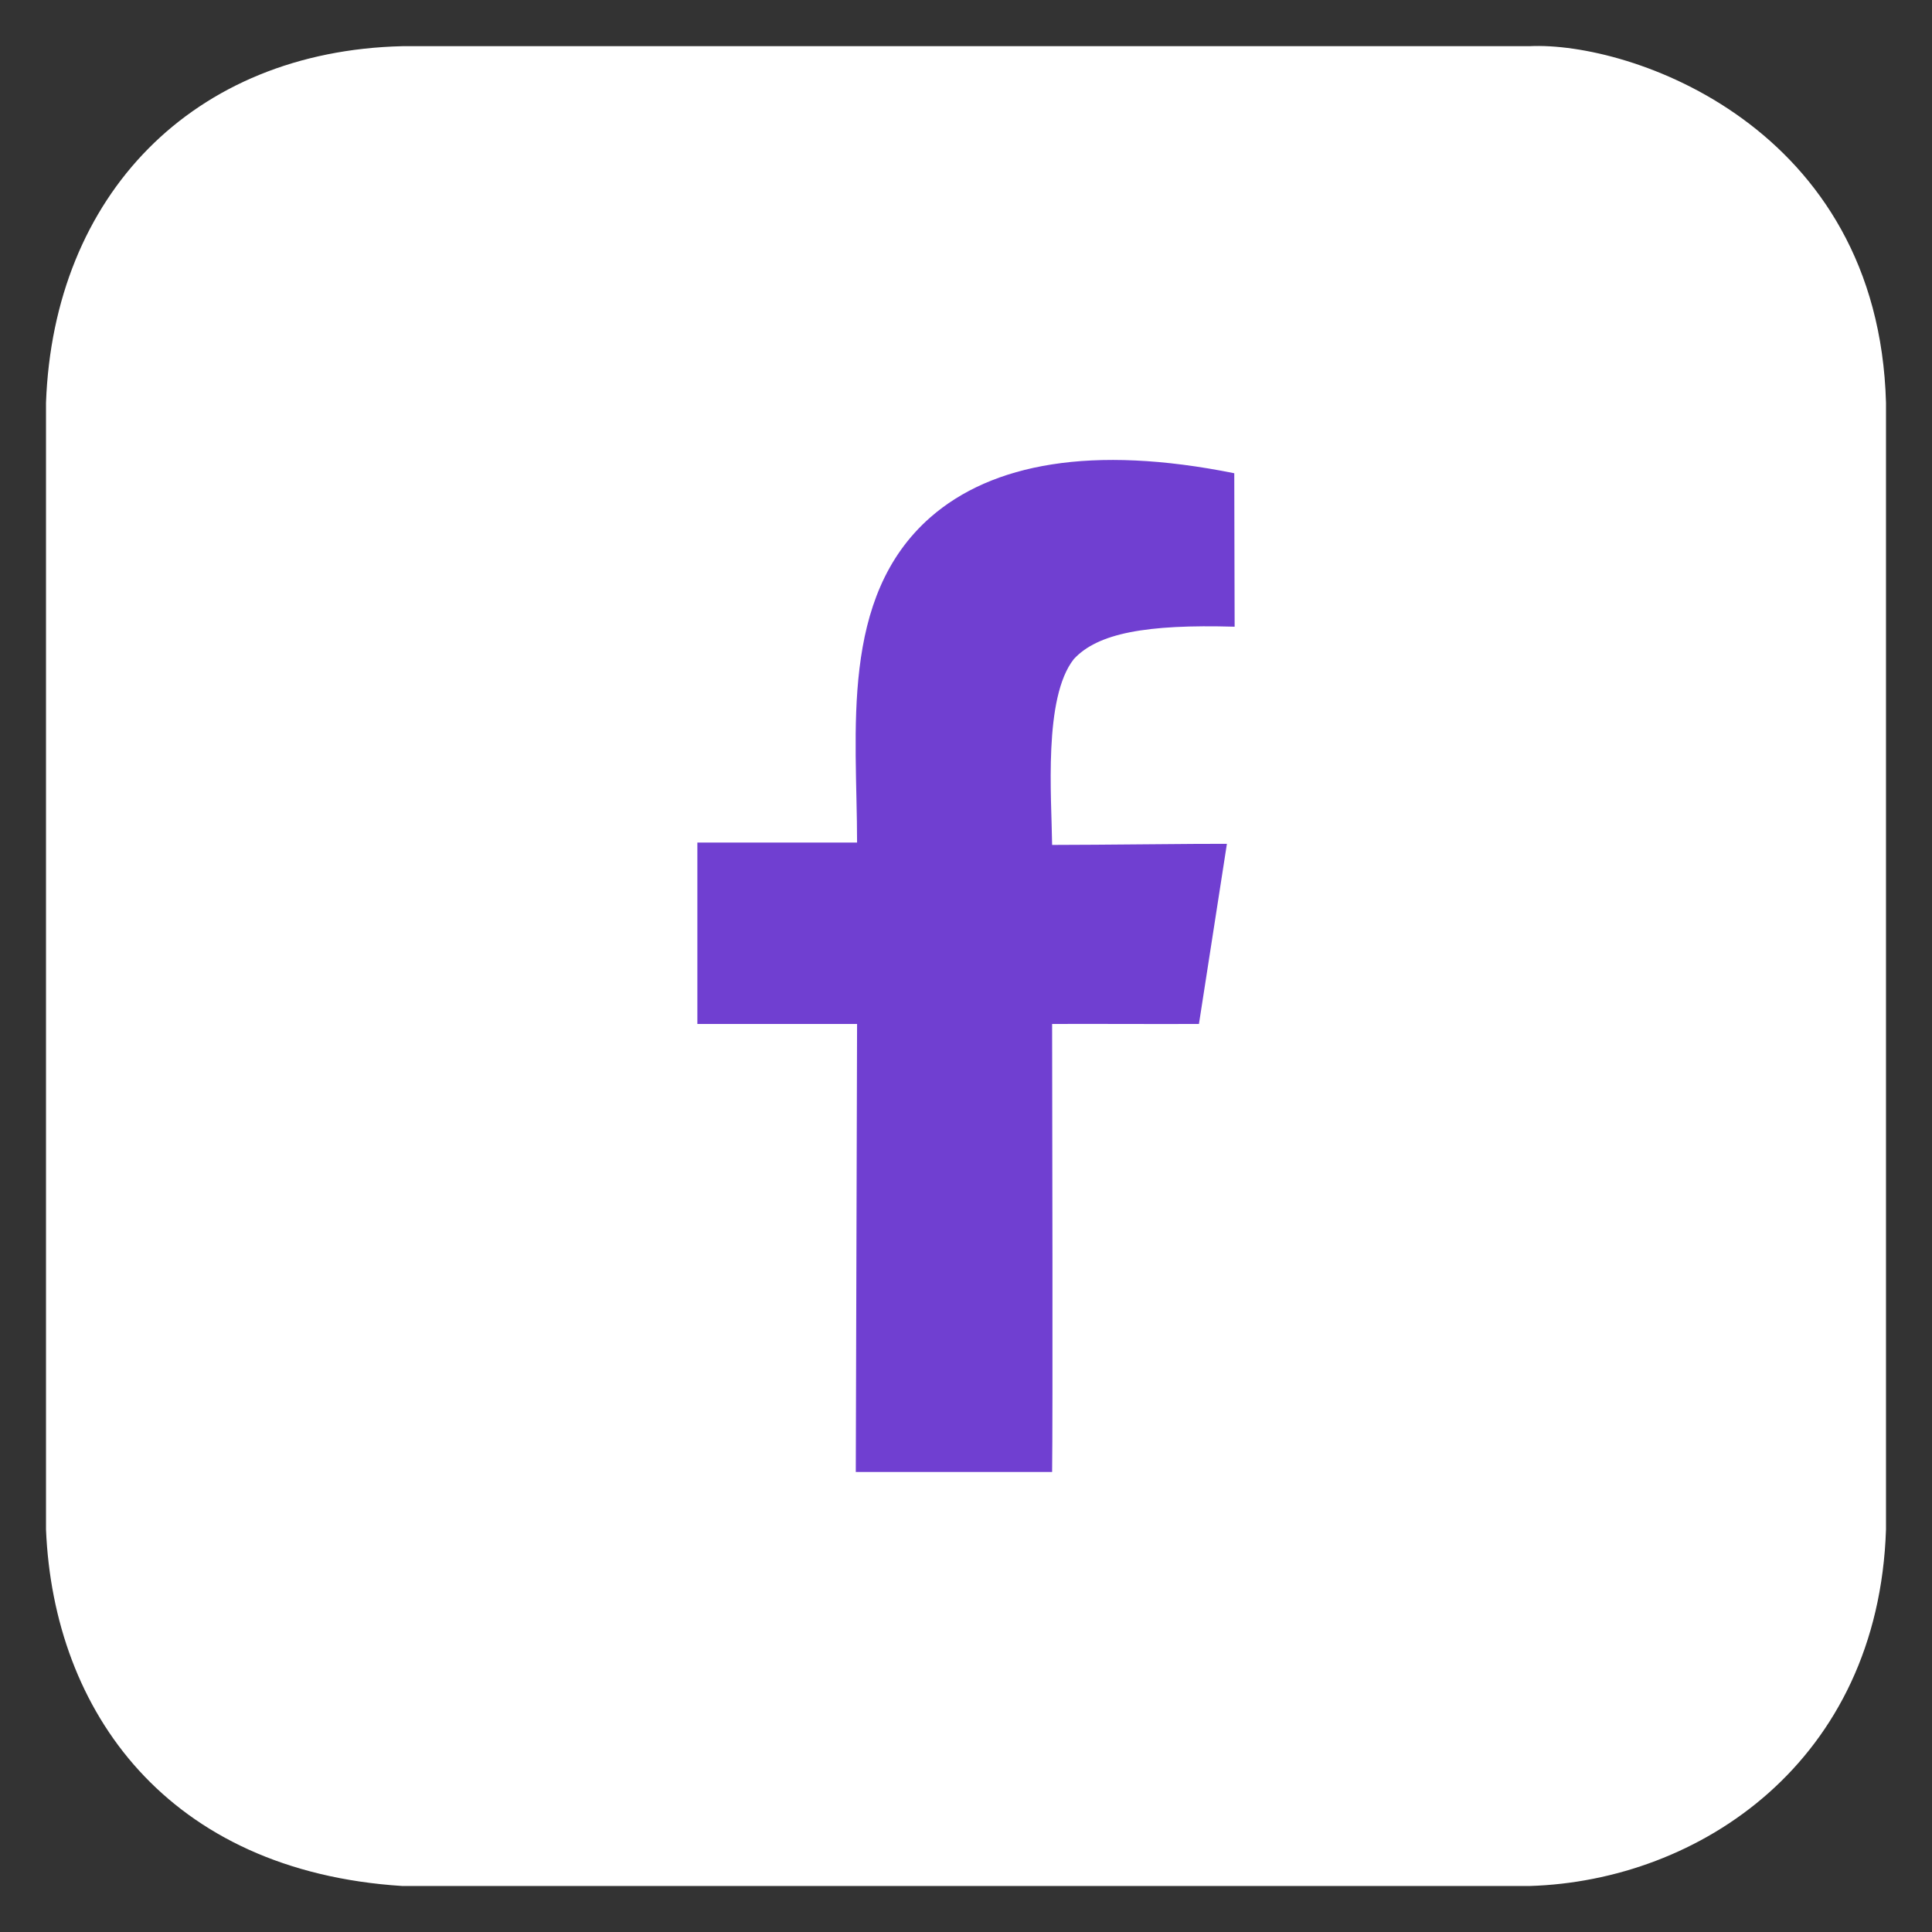
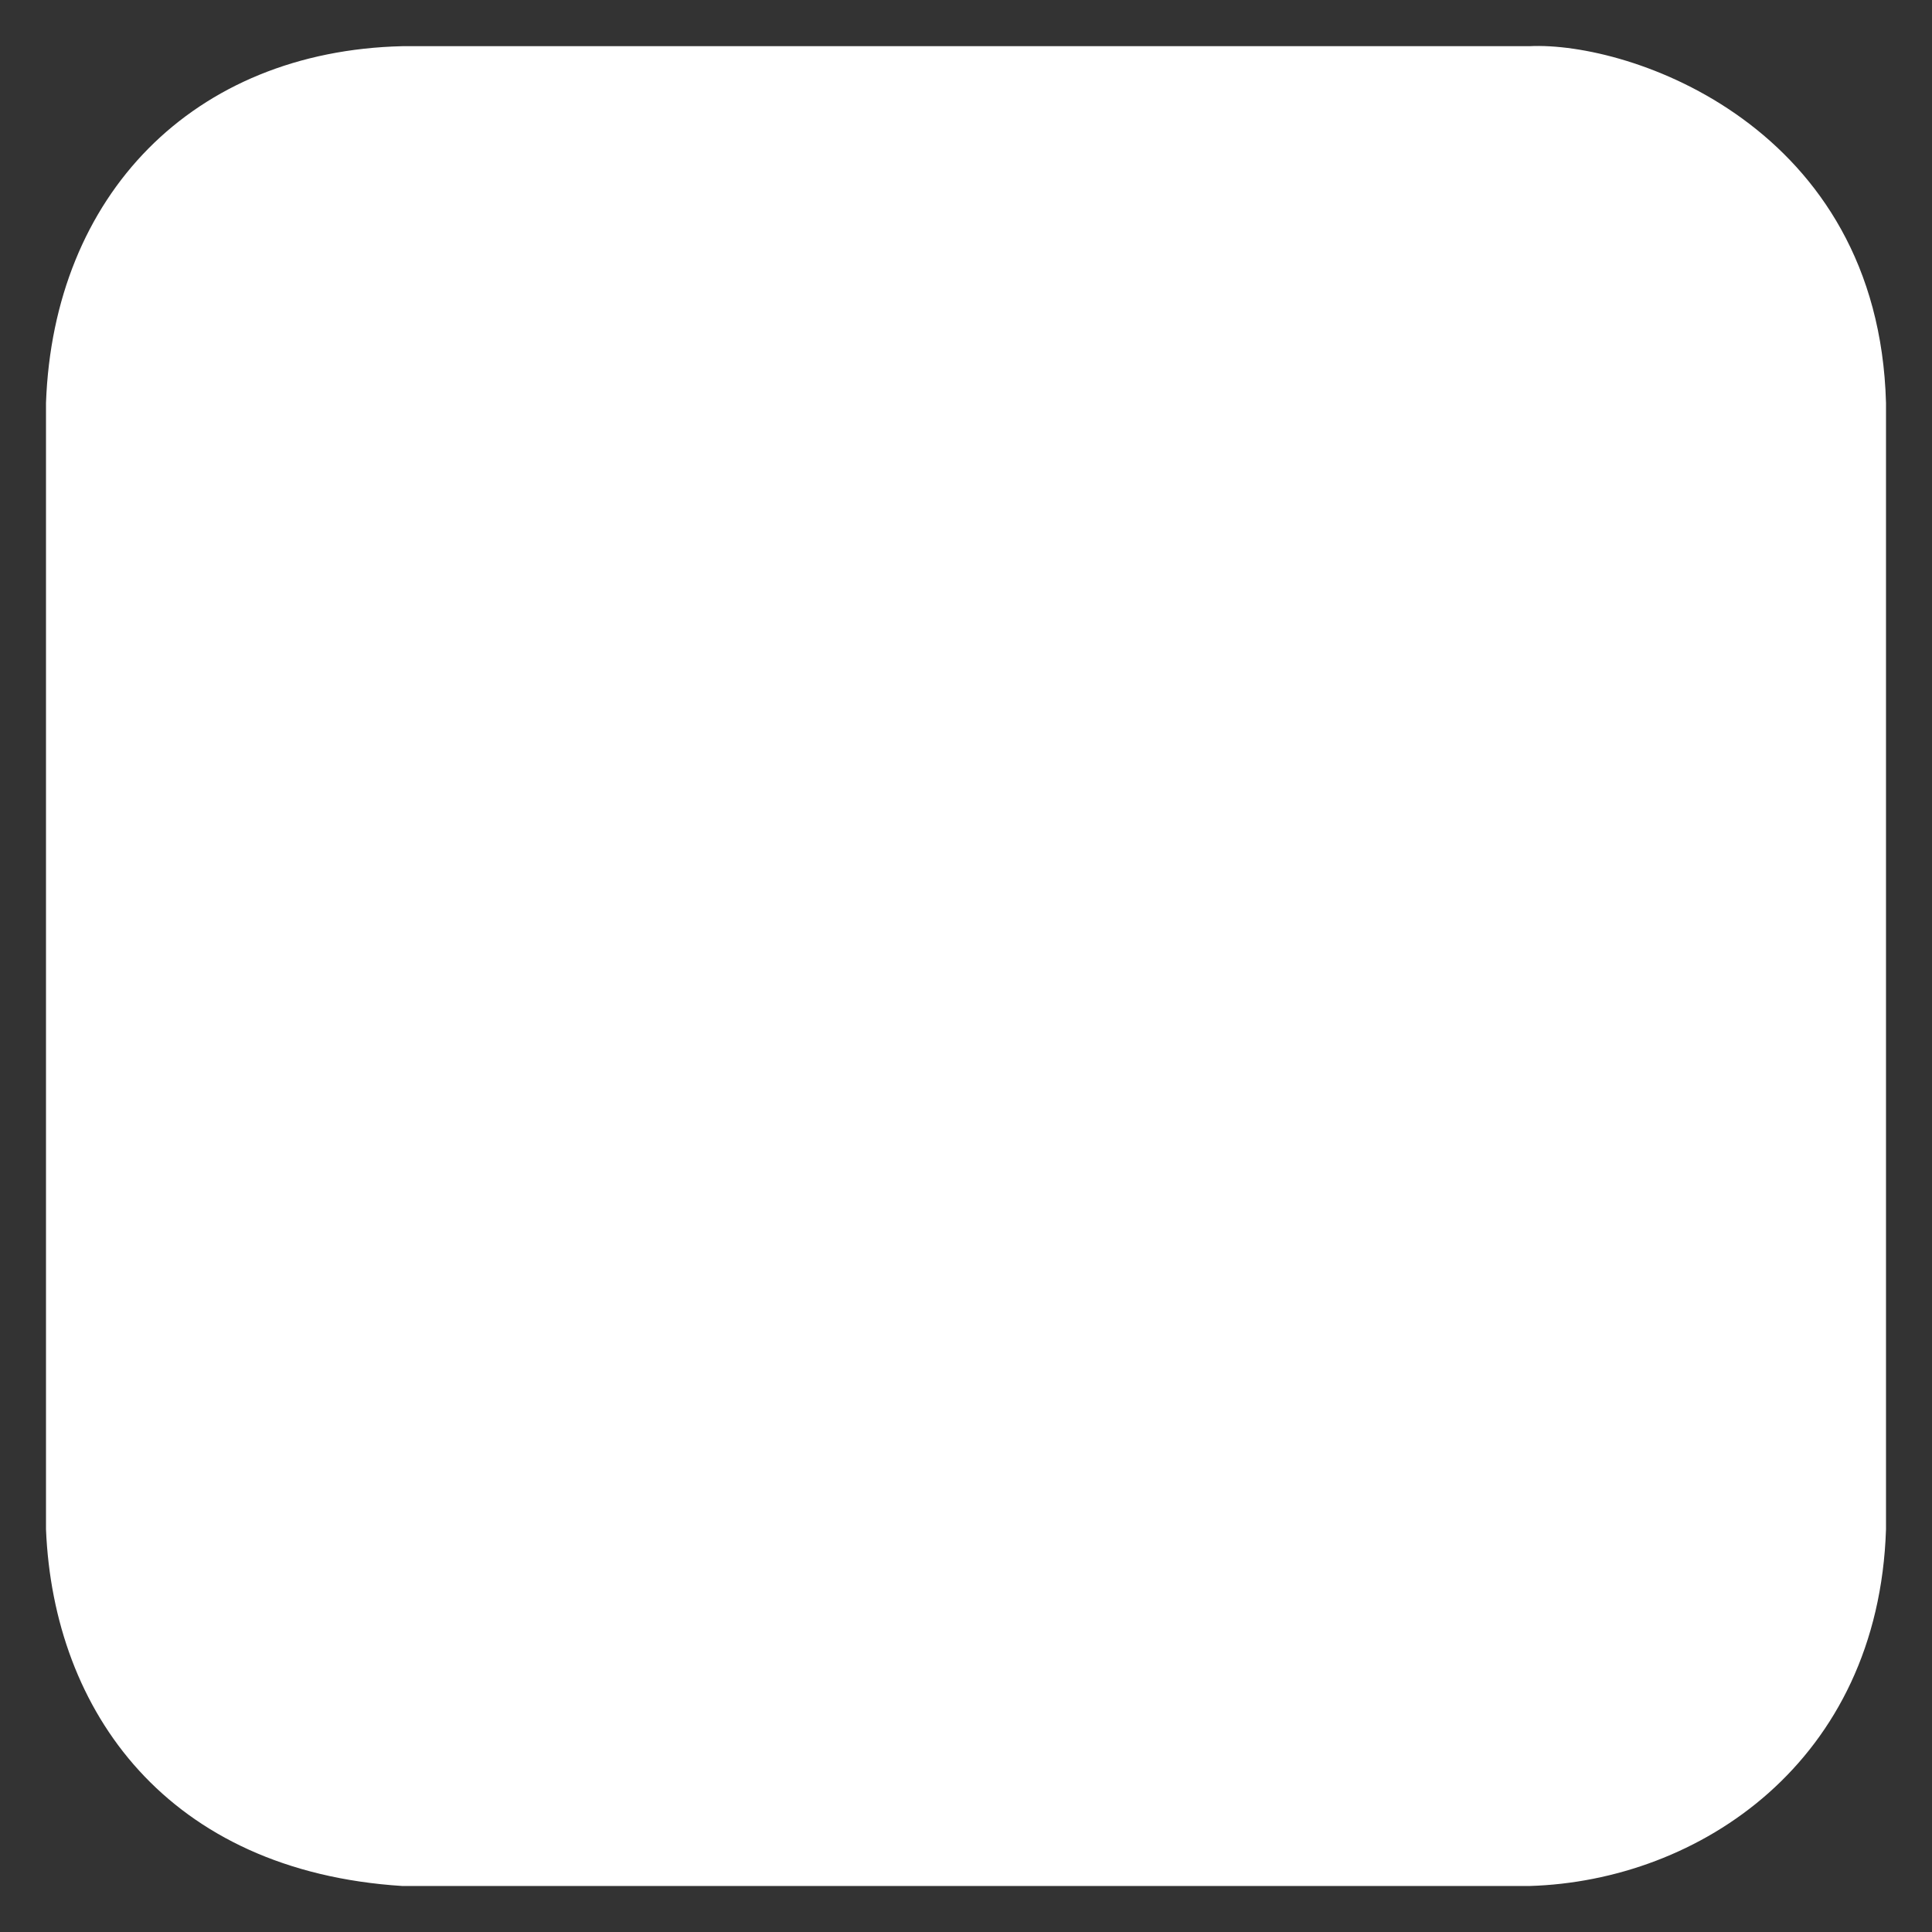
<svg xmlns="http://www.w3.org/2000/svg" id="Layer_1" data-name="Layer 1" viewBox="0 0 105 105">
  <rect x="0" y="0" width="105" height="105" fill="#333333" stroke="none" />
  <defs>
    <style>
      .cls-1 {
        fill: #703fd1;
      }

      .cls-1, .cls-2 {
        fill-rule: evenodd;
      }

      .cls-2 {
        fill: #fff;
      }
    </style>
  </defs>
  <path class="cls-2" d="M83.12,2.51H21.87C10.47,2.78,2.91,10.62,2.5,21.89v61.23c.41,9.92,6.62,18.57,19.37,19.38h61.25c9.24-.27,18.97-6.76,19.38-19.38V21.89c-.41-15.05-13.92-19.65-19.38-19.38Z" />
-   <path class="cls-1" d="M67.1,34.06c-4.82-.14-7.45.36-8.74,1.76-1.66,2.1-1.21,7.49-1.18,10.1,2.5,0,8-.07,9.5-.06-.6,3.88-1.39,8.94-1.52,9.79-2.85.01-5.51-.01-7.98,0,.01,4.85.04,21.58,0,24.35-.76,0-10.33,0-10.67,0,0-.82.07-23.33.07-24.35-2.13,0-6.33,0-8.68,0,0-1.26,0-6.35,0-9.86.9,0,8.26,0,8.68,0,0-6.02-.98-13.32,3.99-17.68,3.33-2.91,8.77-3.95,16.51-2.39,0,2.35.02,6.61.02,8.34h0Z" />
</svg>